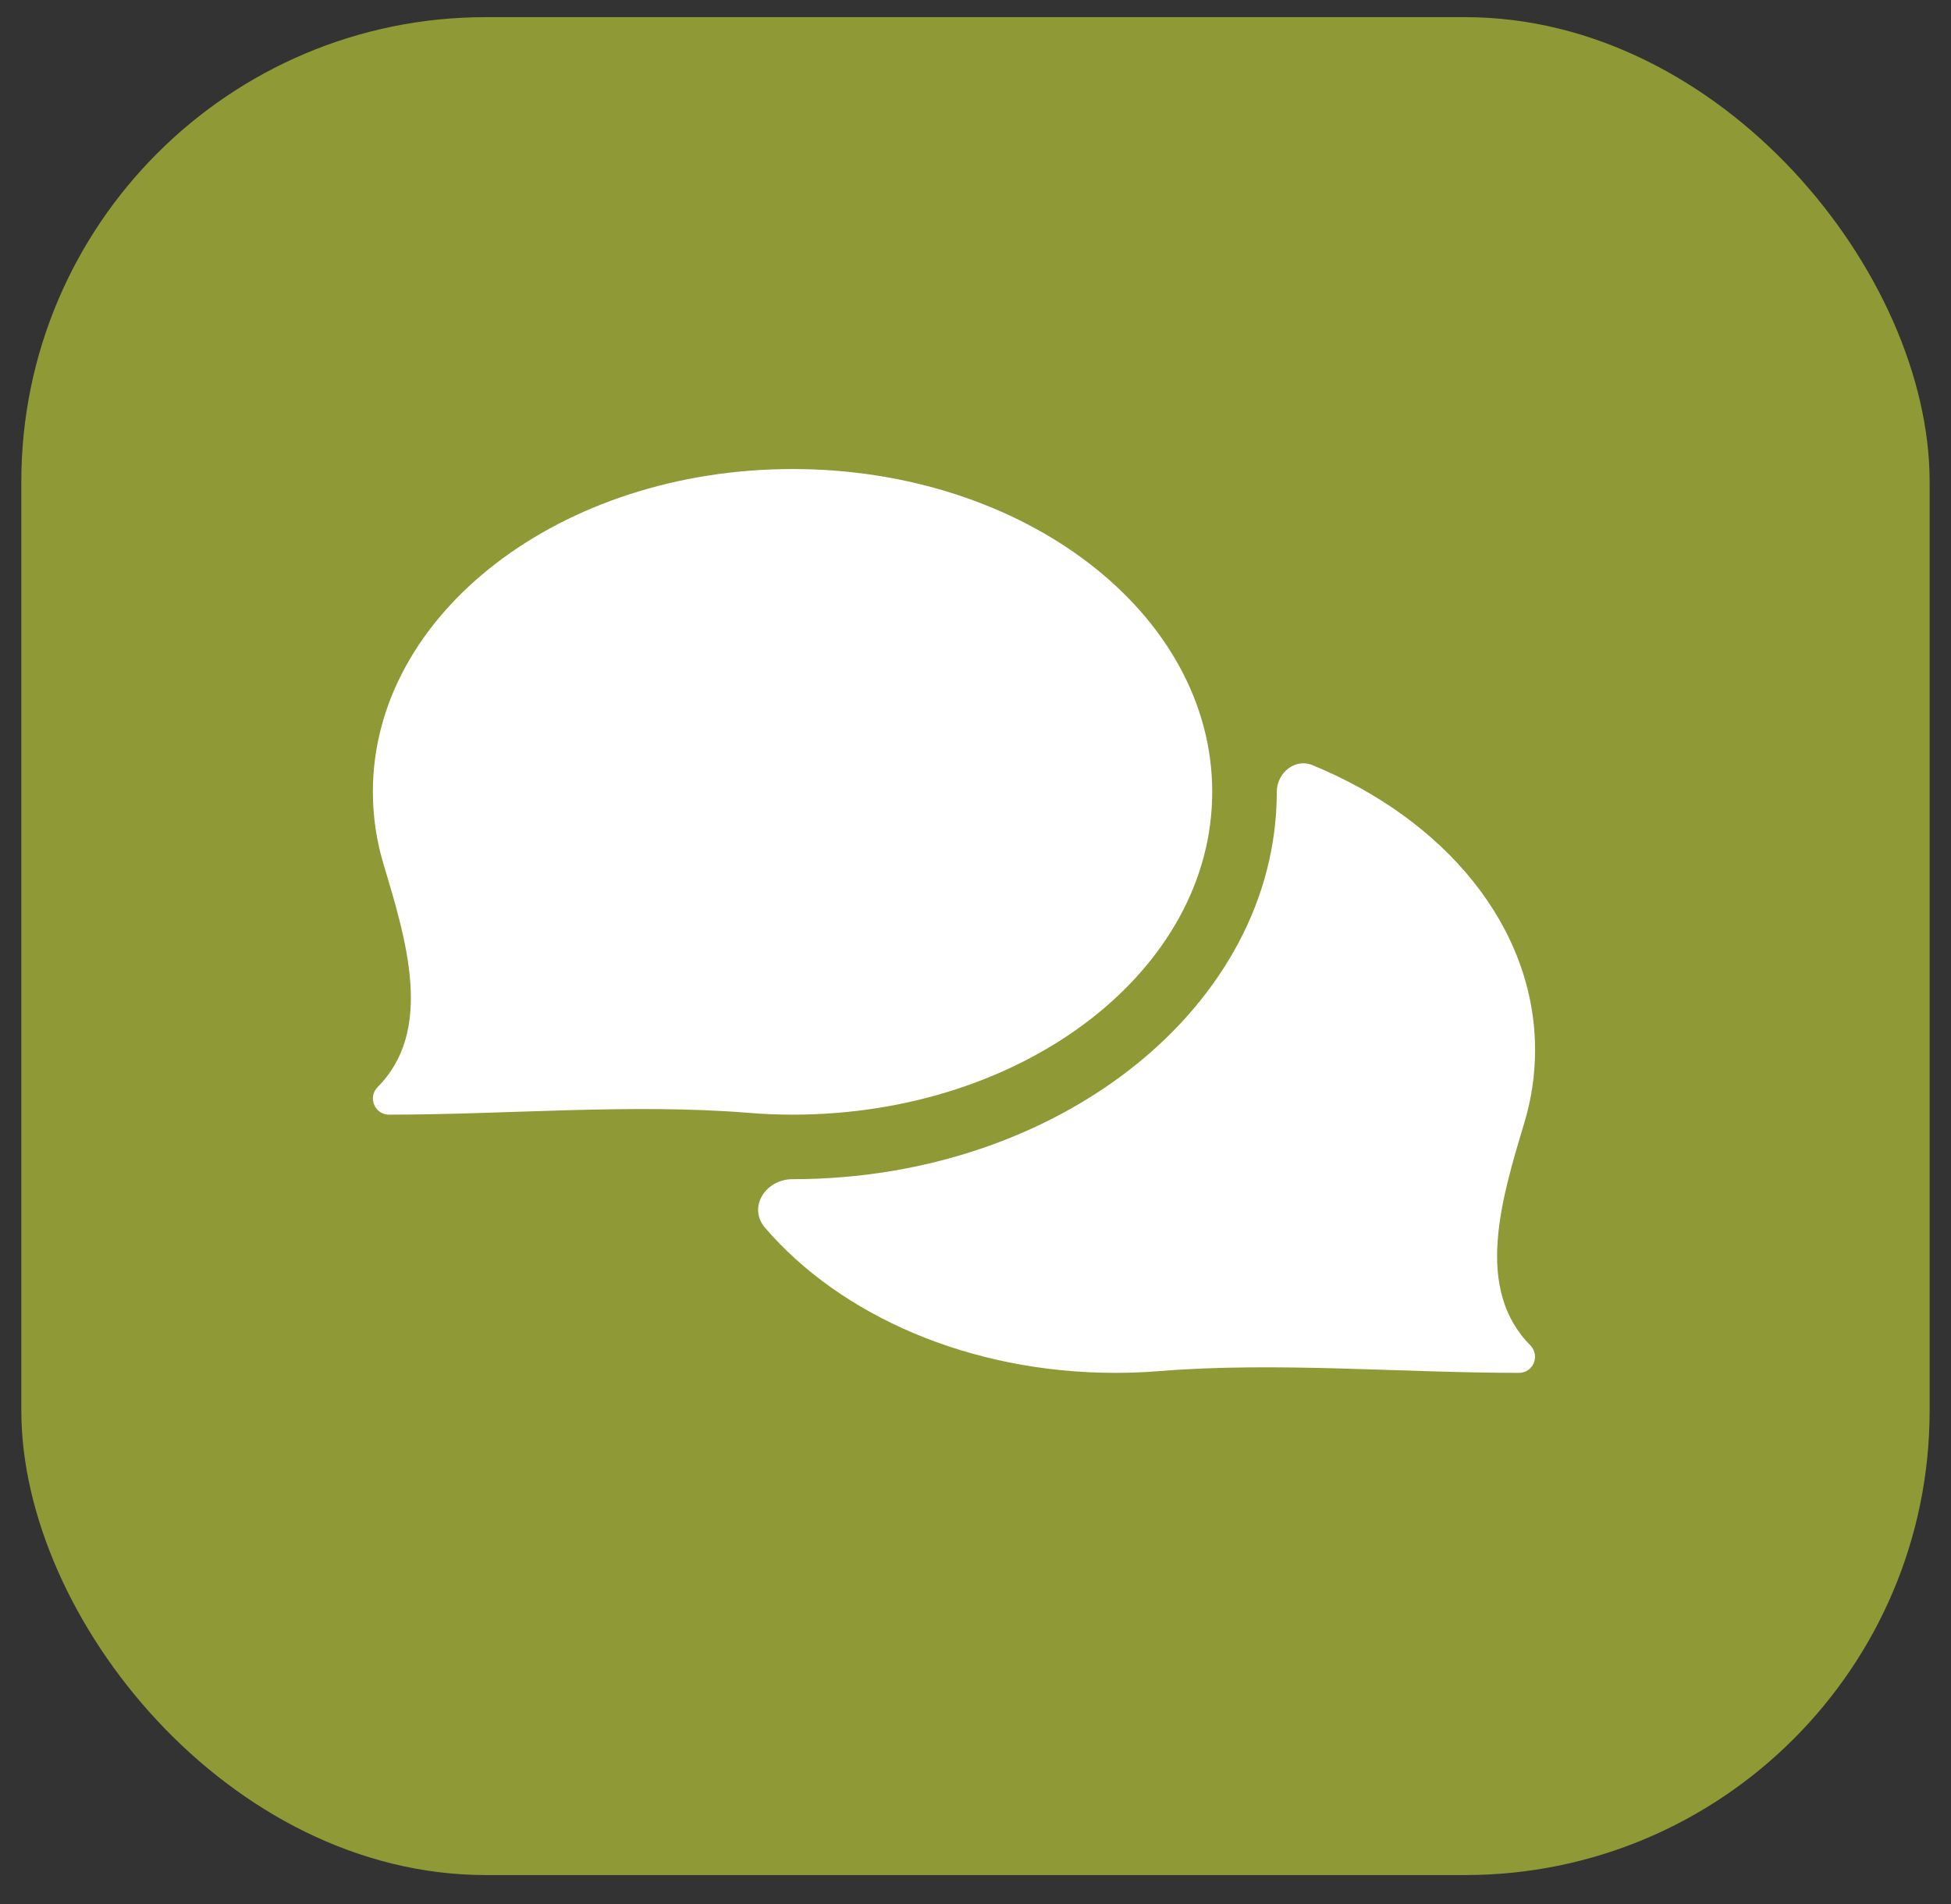
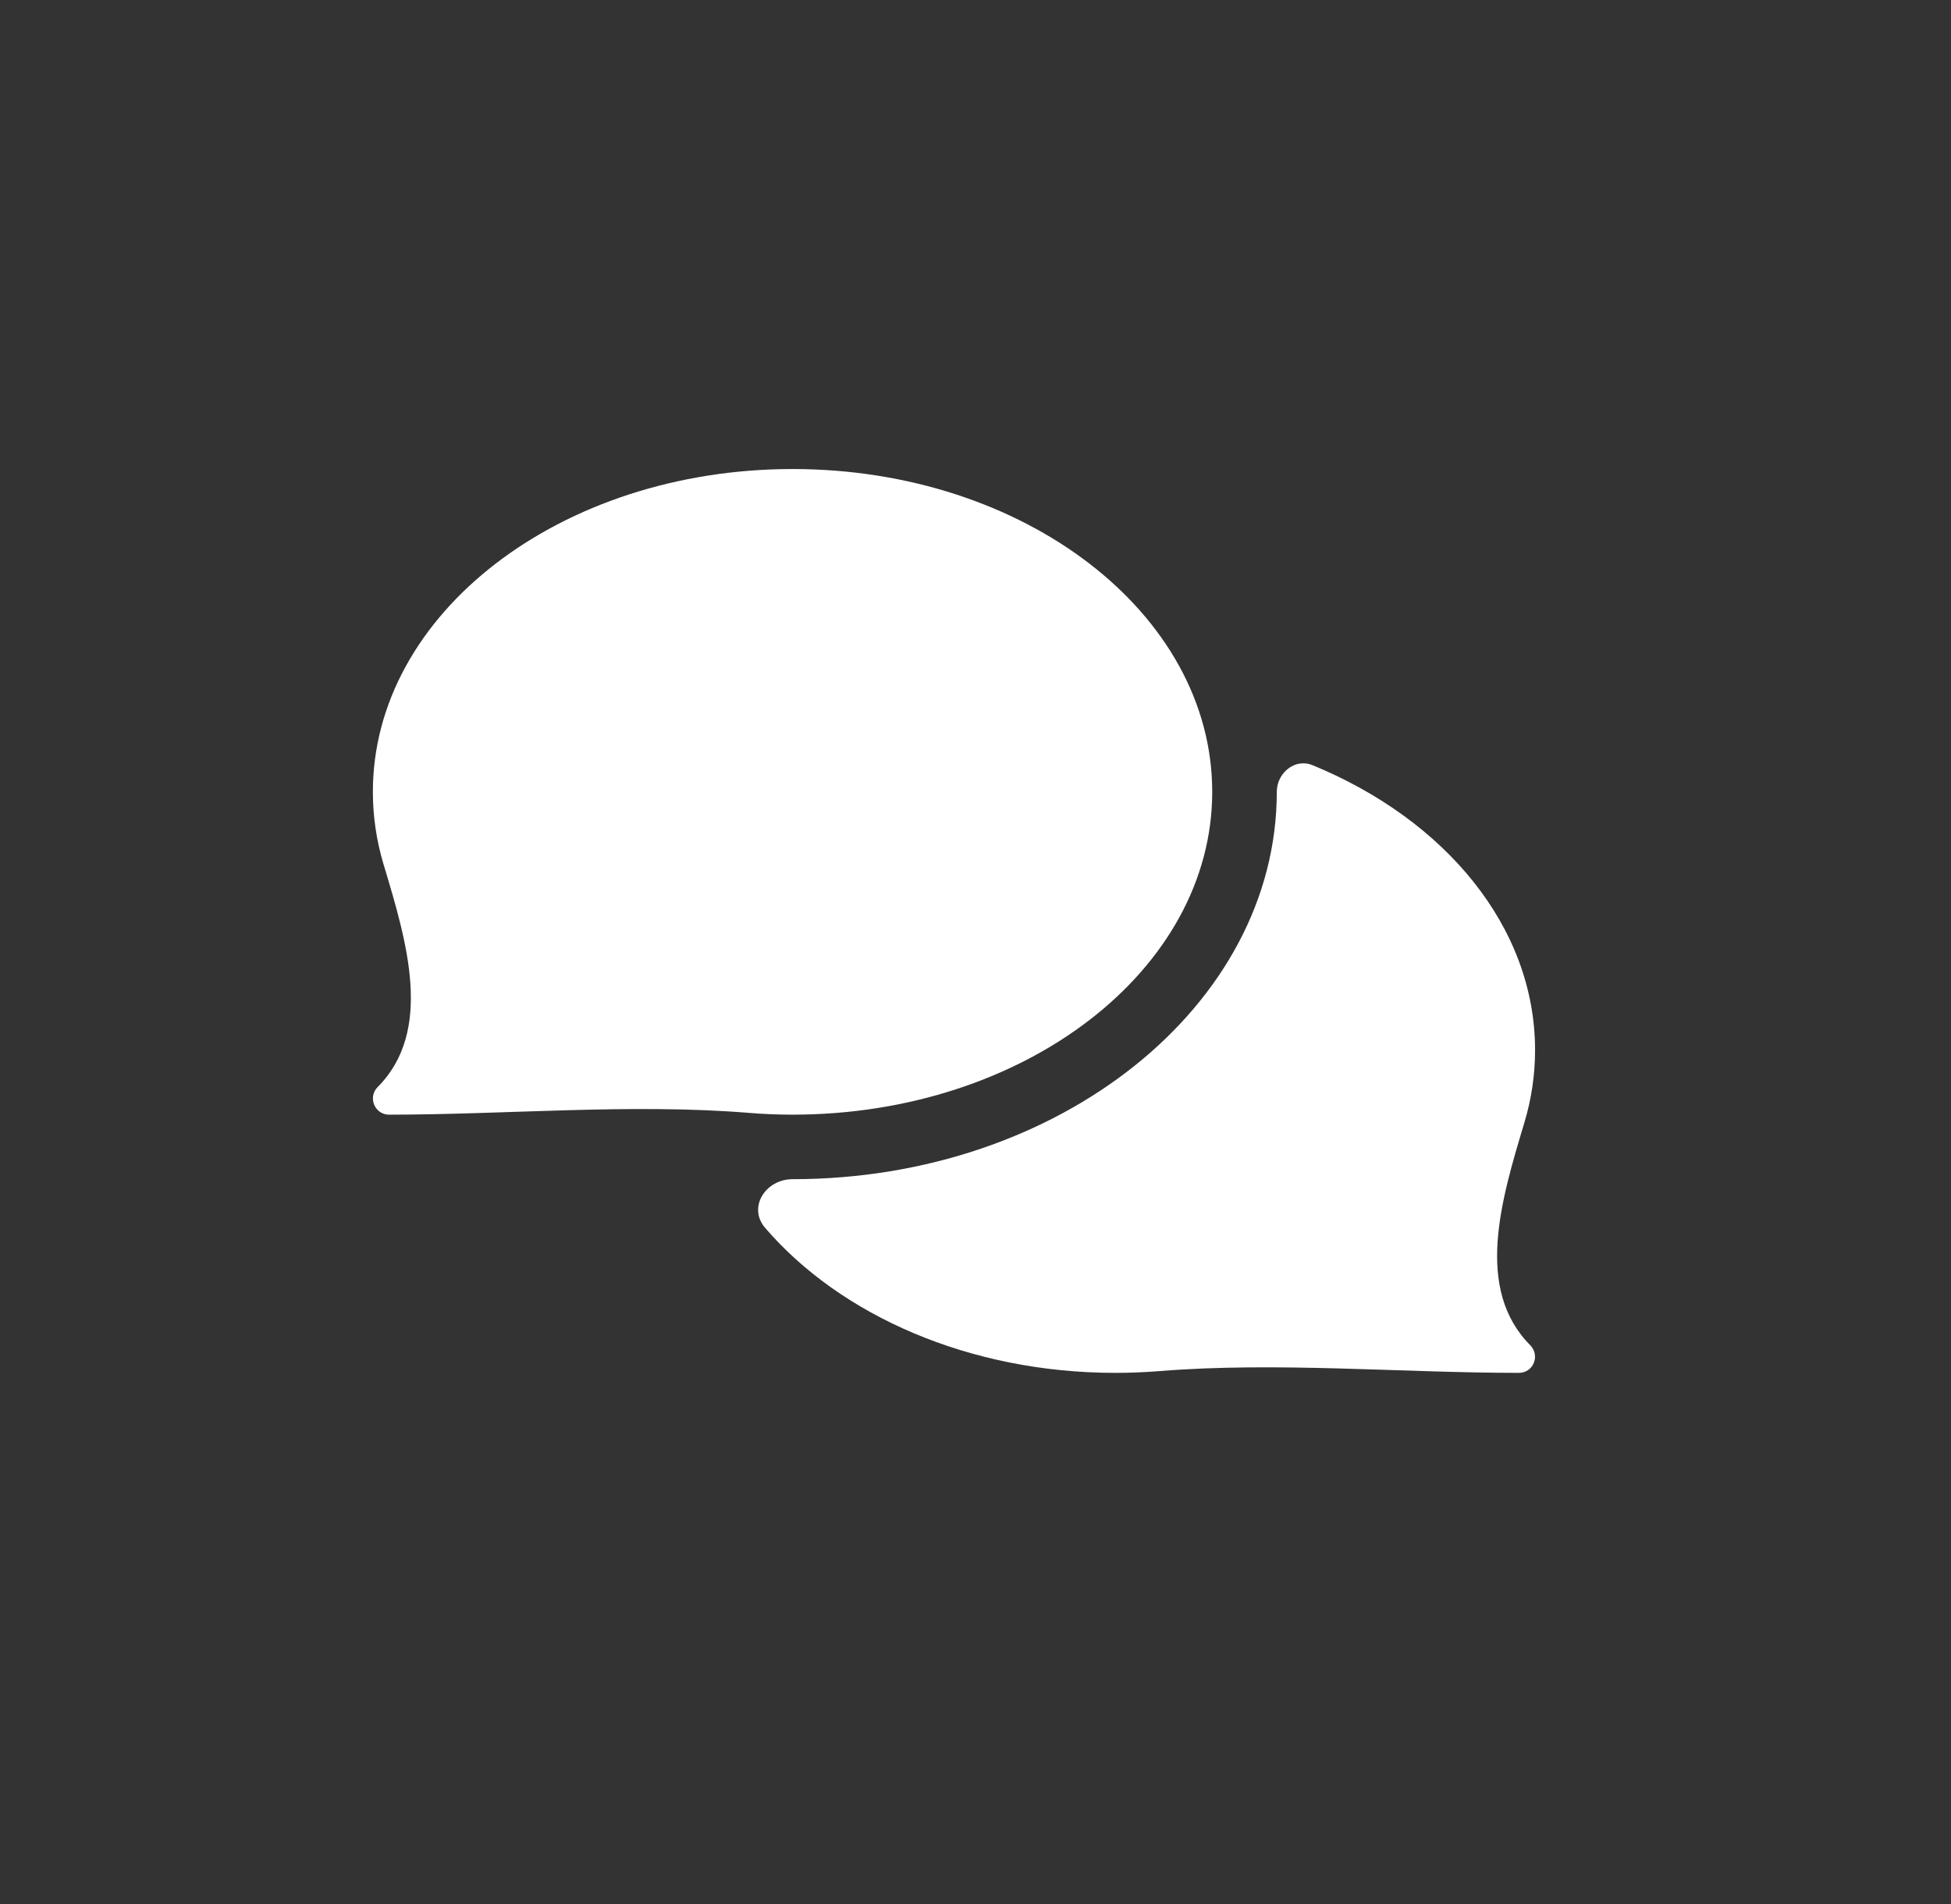
<svg xmlns="http://www.w3.org/2000/svg" width="42" height="41" viewBox="0 0 42 41" fill="none">
  <rect x="0" y="0" width="42" height="41" fill="#333333" stroke="none" />
-   <rect x="0.459" y="0.369" width="41.081" height="40" rx="10" fill="#8F9935" />
  <path d="M26.096 17.048C26.096 13.208 22.053 10.098 17.062 10.098C12.071 10.098 8.027 13.208 8.027 17.048C8.027 17.585 8.107 18.108 8.257 18.609C8.754 20.262 9.344 22.19 8.123 23.411C8.027 23.511 8.001 23.659 8.057 23.789C8.114 23.919 8.236 23.998 8.375 23.998C10.905 23.998 13.593 23.754 16.116 23.959C16.427 23.985 16.742 23.998 17.062 23.998C22.053 23.998 26.096 20.887 26.096 17.048ZM32.951 28.971C31.73 27.75 32.32 25.823 32.816 24.169C32.967 23.667 33.046 23.145 33.046 22.608C33.046 19.951 31.103 17.642 28.253 16.473C27.877 16.318 27.486 16.641 27.486 17.048C27.486 21.648 22.808 25.387 17.062 25.387C16.479 25.387 16.092 25.994 16.472 26.436C18.088 28.316 20.863 29.557 24.012 29.557C24.331 29.557 24.647 29.544 24.958 29.519C27.48 29.316 30.169 29.557 32.699 29.557C32.838 29.557 32.964 29.475 33.016 29.349C33.072 29.223 33.046 29.075 32.951 28.971Z" fill="white" />
</svg>